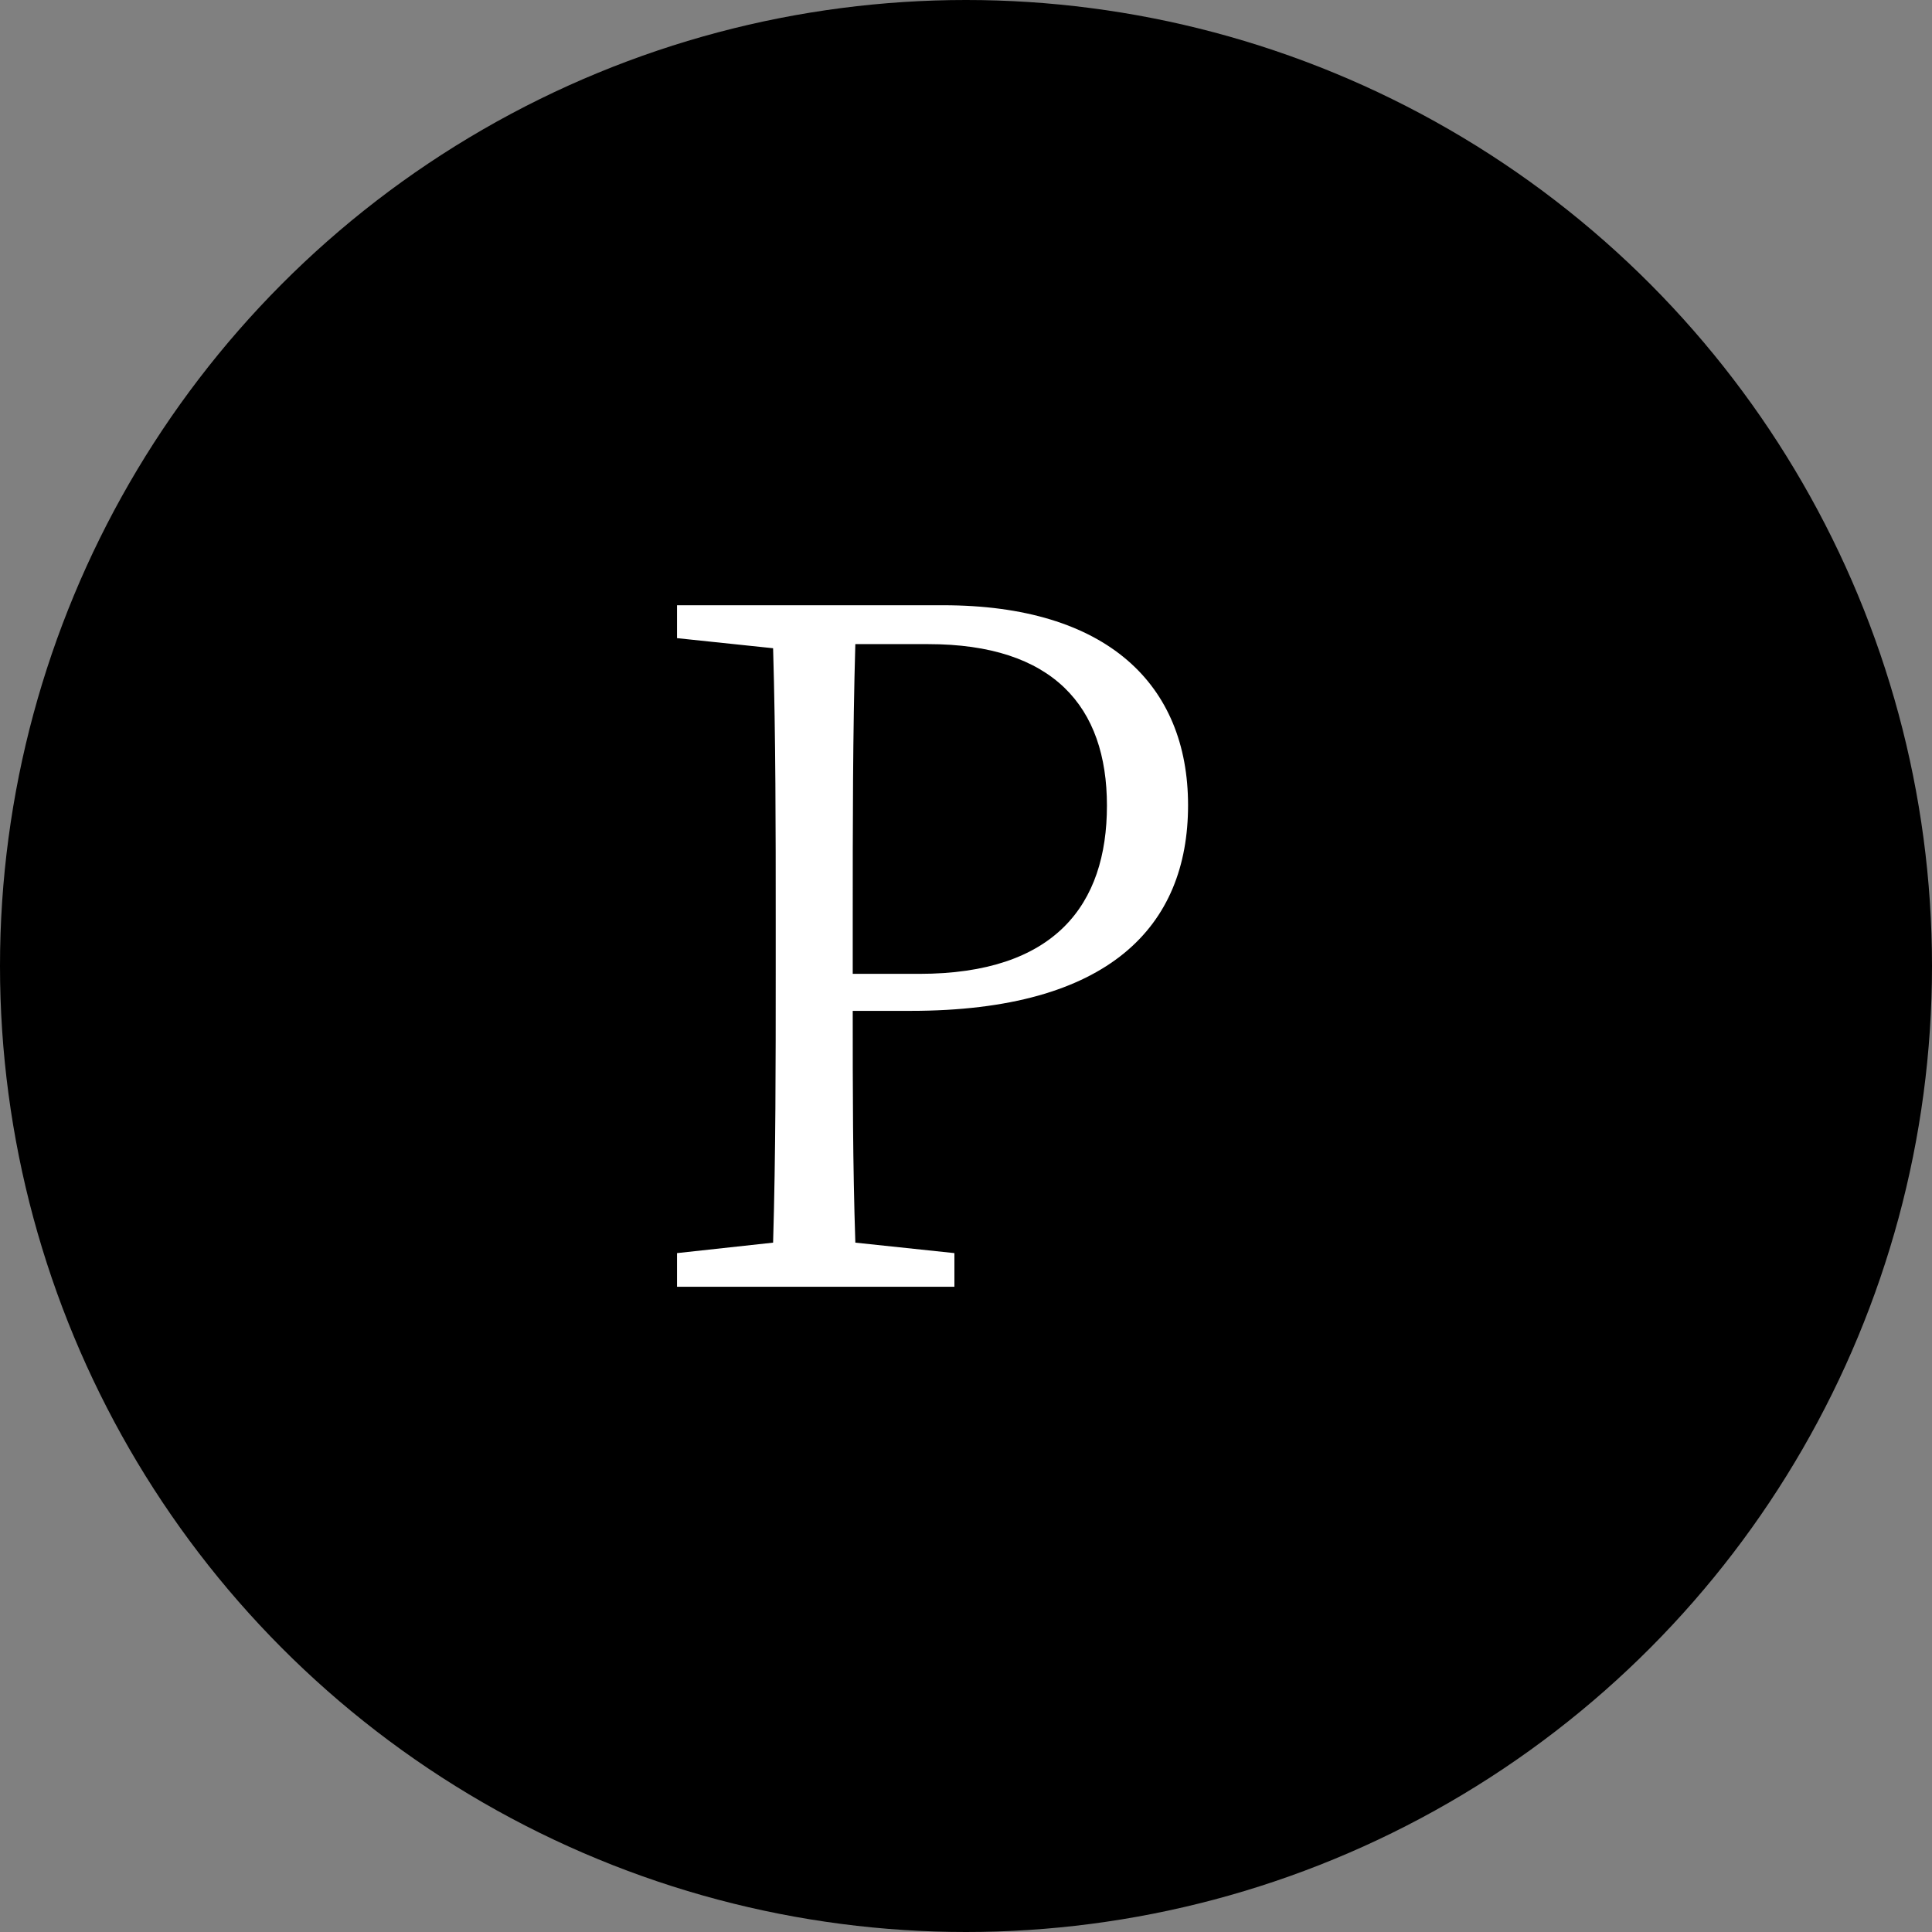
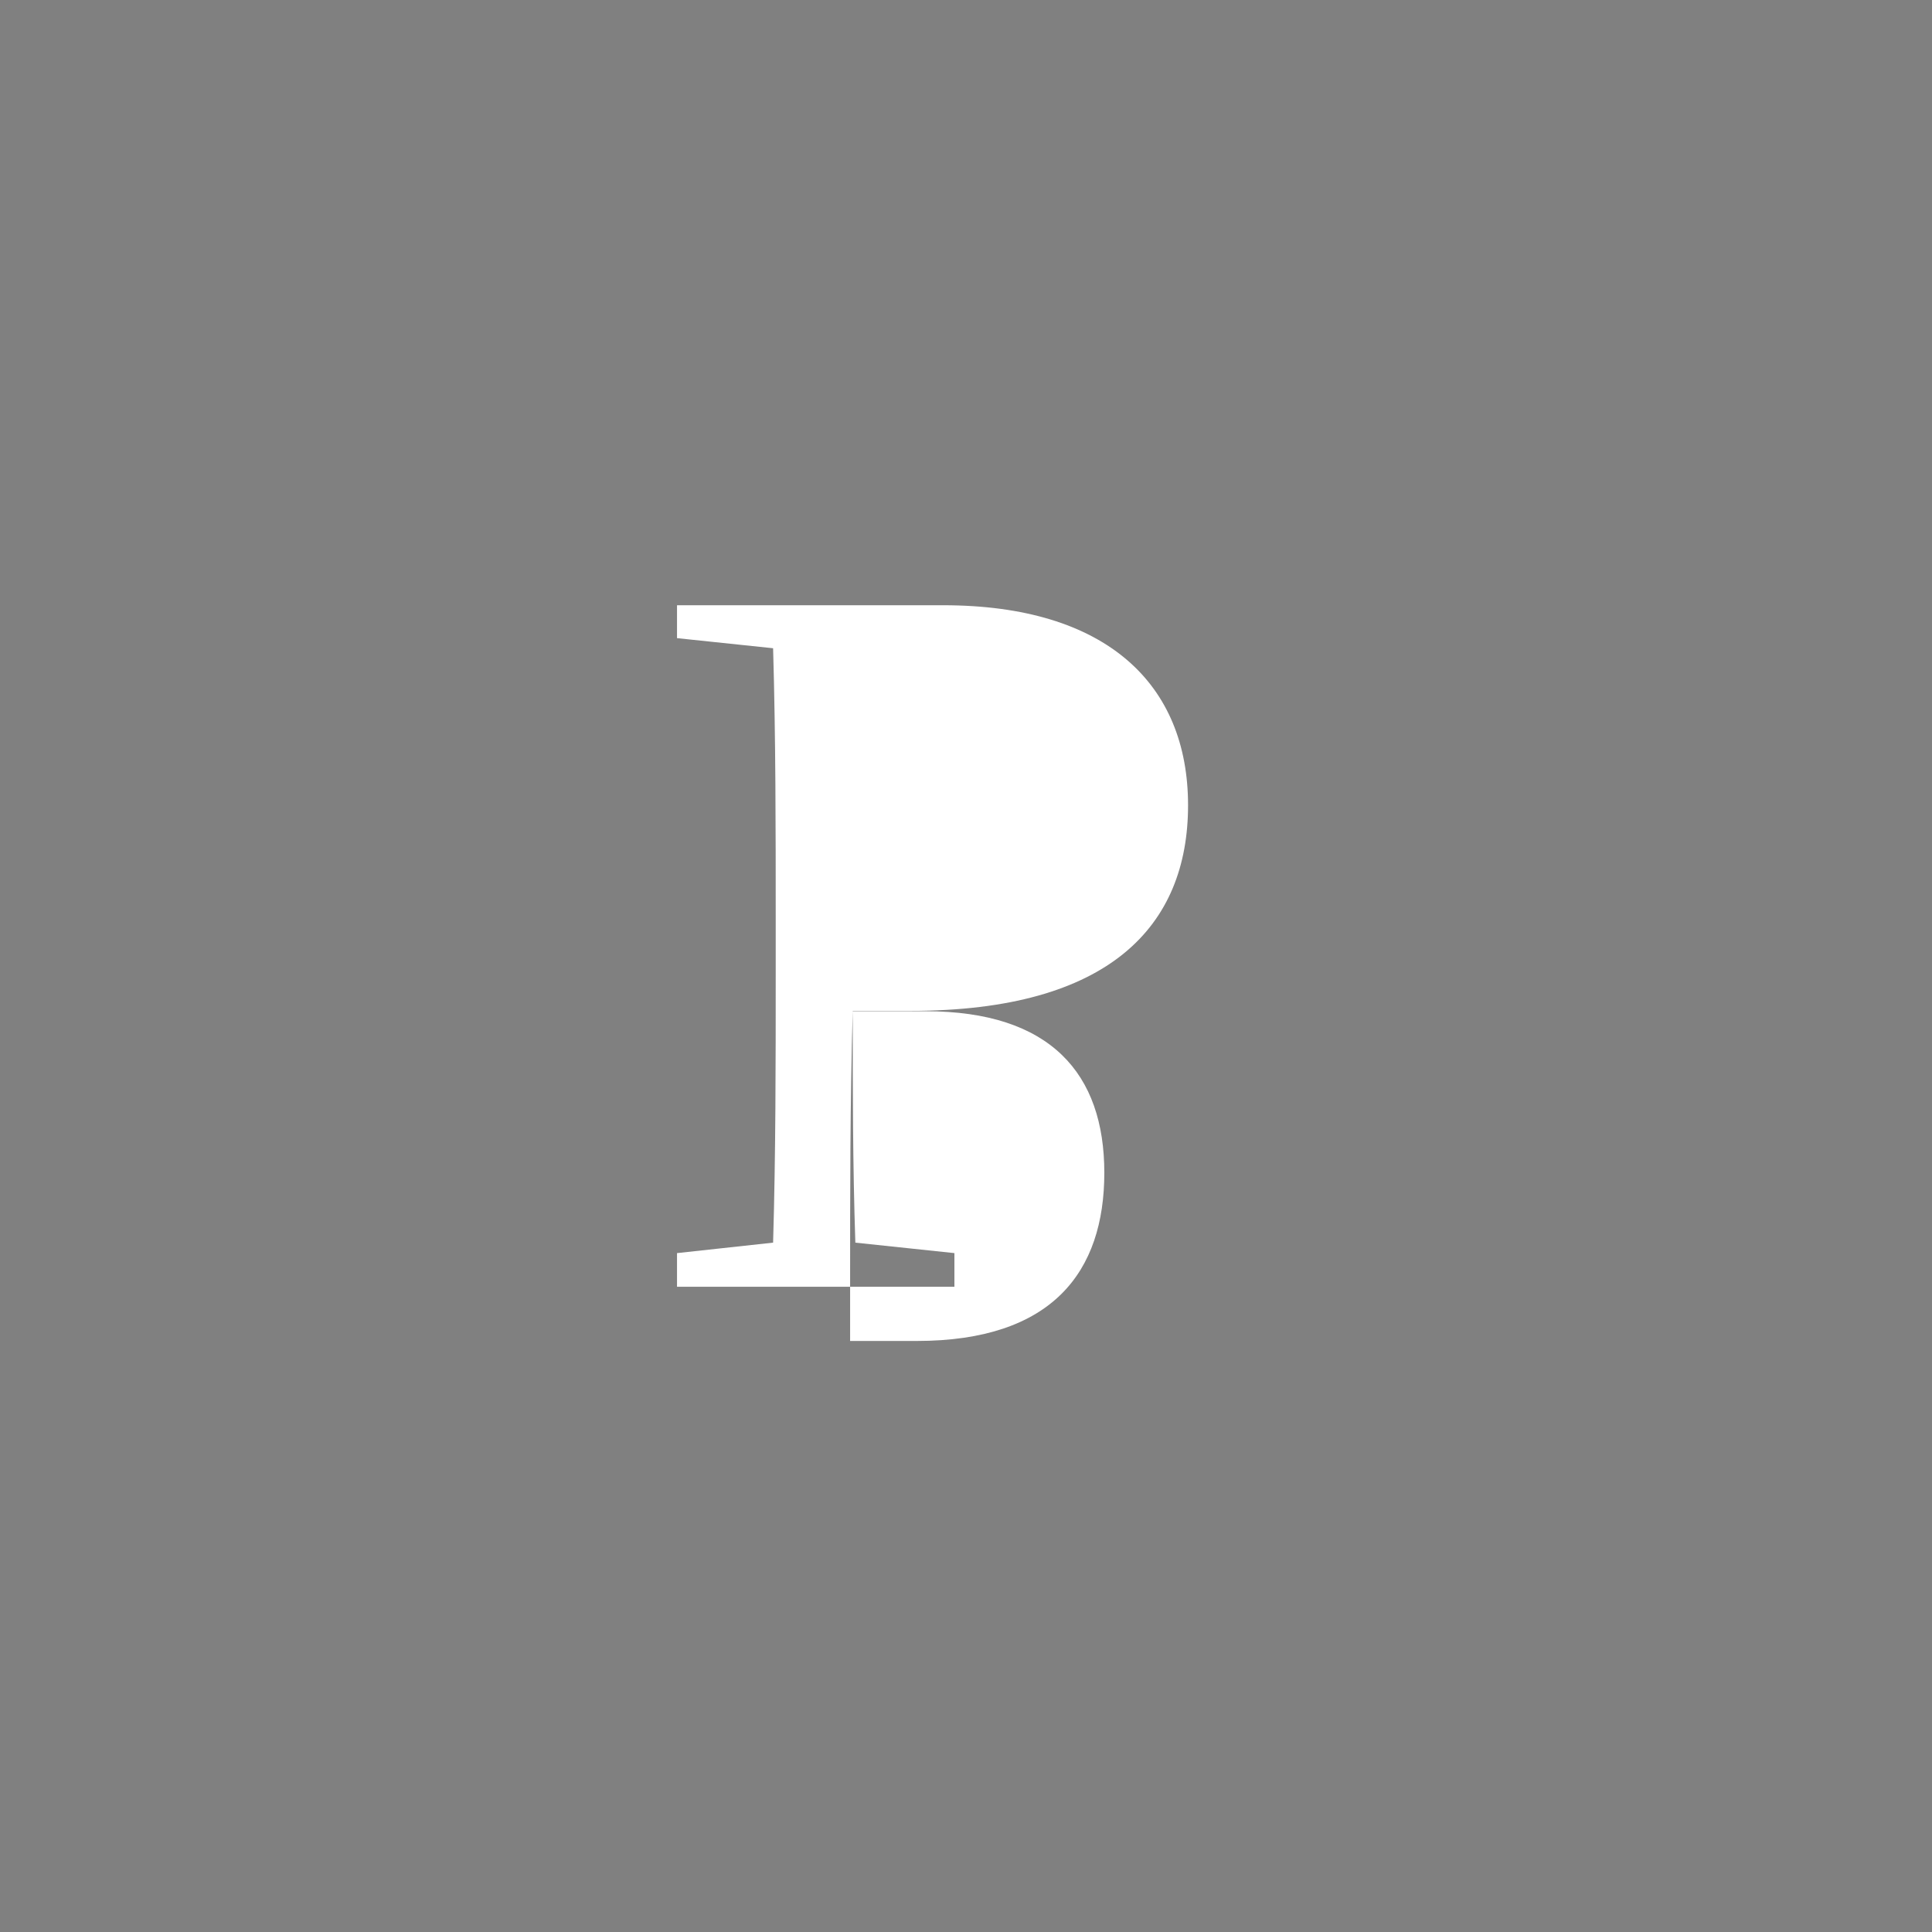
<svg xmlns="http://www.w3.org/2000/svg" id="_レイヤー_2" data-name="レイヤー 2" width="51.68" height="51.68" viewBox="0 0 51.68 51.68">
  <rect x="0" y="0" width="51.68" height="51.68" fill="#808080" stroke="none" />
  <defs>
    <style>
      .cls-1, .cls-2 {
        stroke-width: 0px;
      }

      .cls-2 {
        fill: #fff;
      }
    </style>
  </defs>
  <g id="_レイヤー_1-2" data-name="レイヤー 1">
-     <circle class="cls-1" cx="25.84" cy="25.84" r="25.84" />
-     <path class="cls-2" d="M22.81,27.04c0,2.07,0,4.1.07,6.2l2.65.28v.9h-7.42v-.9l2.57-.28c.07-2.37.07-4.8.07-7.25v-1.38c0-2.42,0-4.87-.07-7.27l-2.57-.27v-.88h7.12c4.38,0,6.55,2.12,6.55,5.35s-2.1,5.5-7.42,5.5h-1.56ZM22.88,17.22c-.07,2.4-.07,4.87-.07,7.4v1.43h1.78c3.63,0,5.02-1.85,5.02-4.5s-1.44-4.32-4.78-4.32h-1.95Z" />
+     <path class="cls-2" d="M22.81,27.04c0,2.07,0,4.1.07,6.2l2.65.28v.9h-7.42v-.9l2.57-.28c.07-2.37.07-4.8.07-7.25v-1.38c0-2.42,0-4.87-.07-7.27l-2.57-.27v-.88h7.12c4.38,0,6.55,2.12,6.55,5.35s-2.1,5.5-7.42,5.5h-1.56Zc-.07,2.4-.07,4.87-.07,7.4v1.43h1.78c3.63,0,5.02-1.85,5.02-4.5s-1.44-4.32-4.78-4.32h-1.95Z" />
  </g>
</svg>